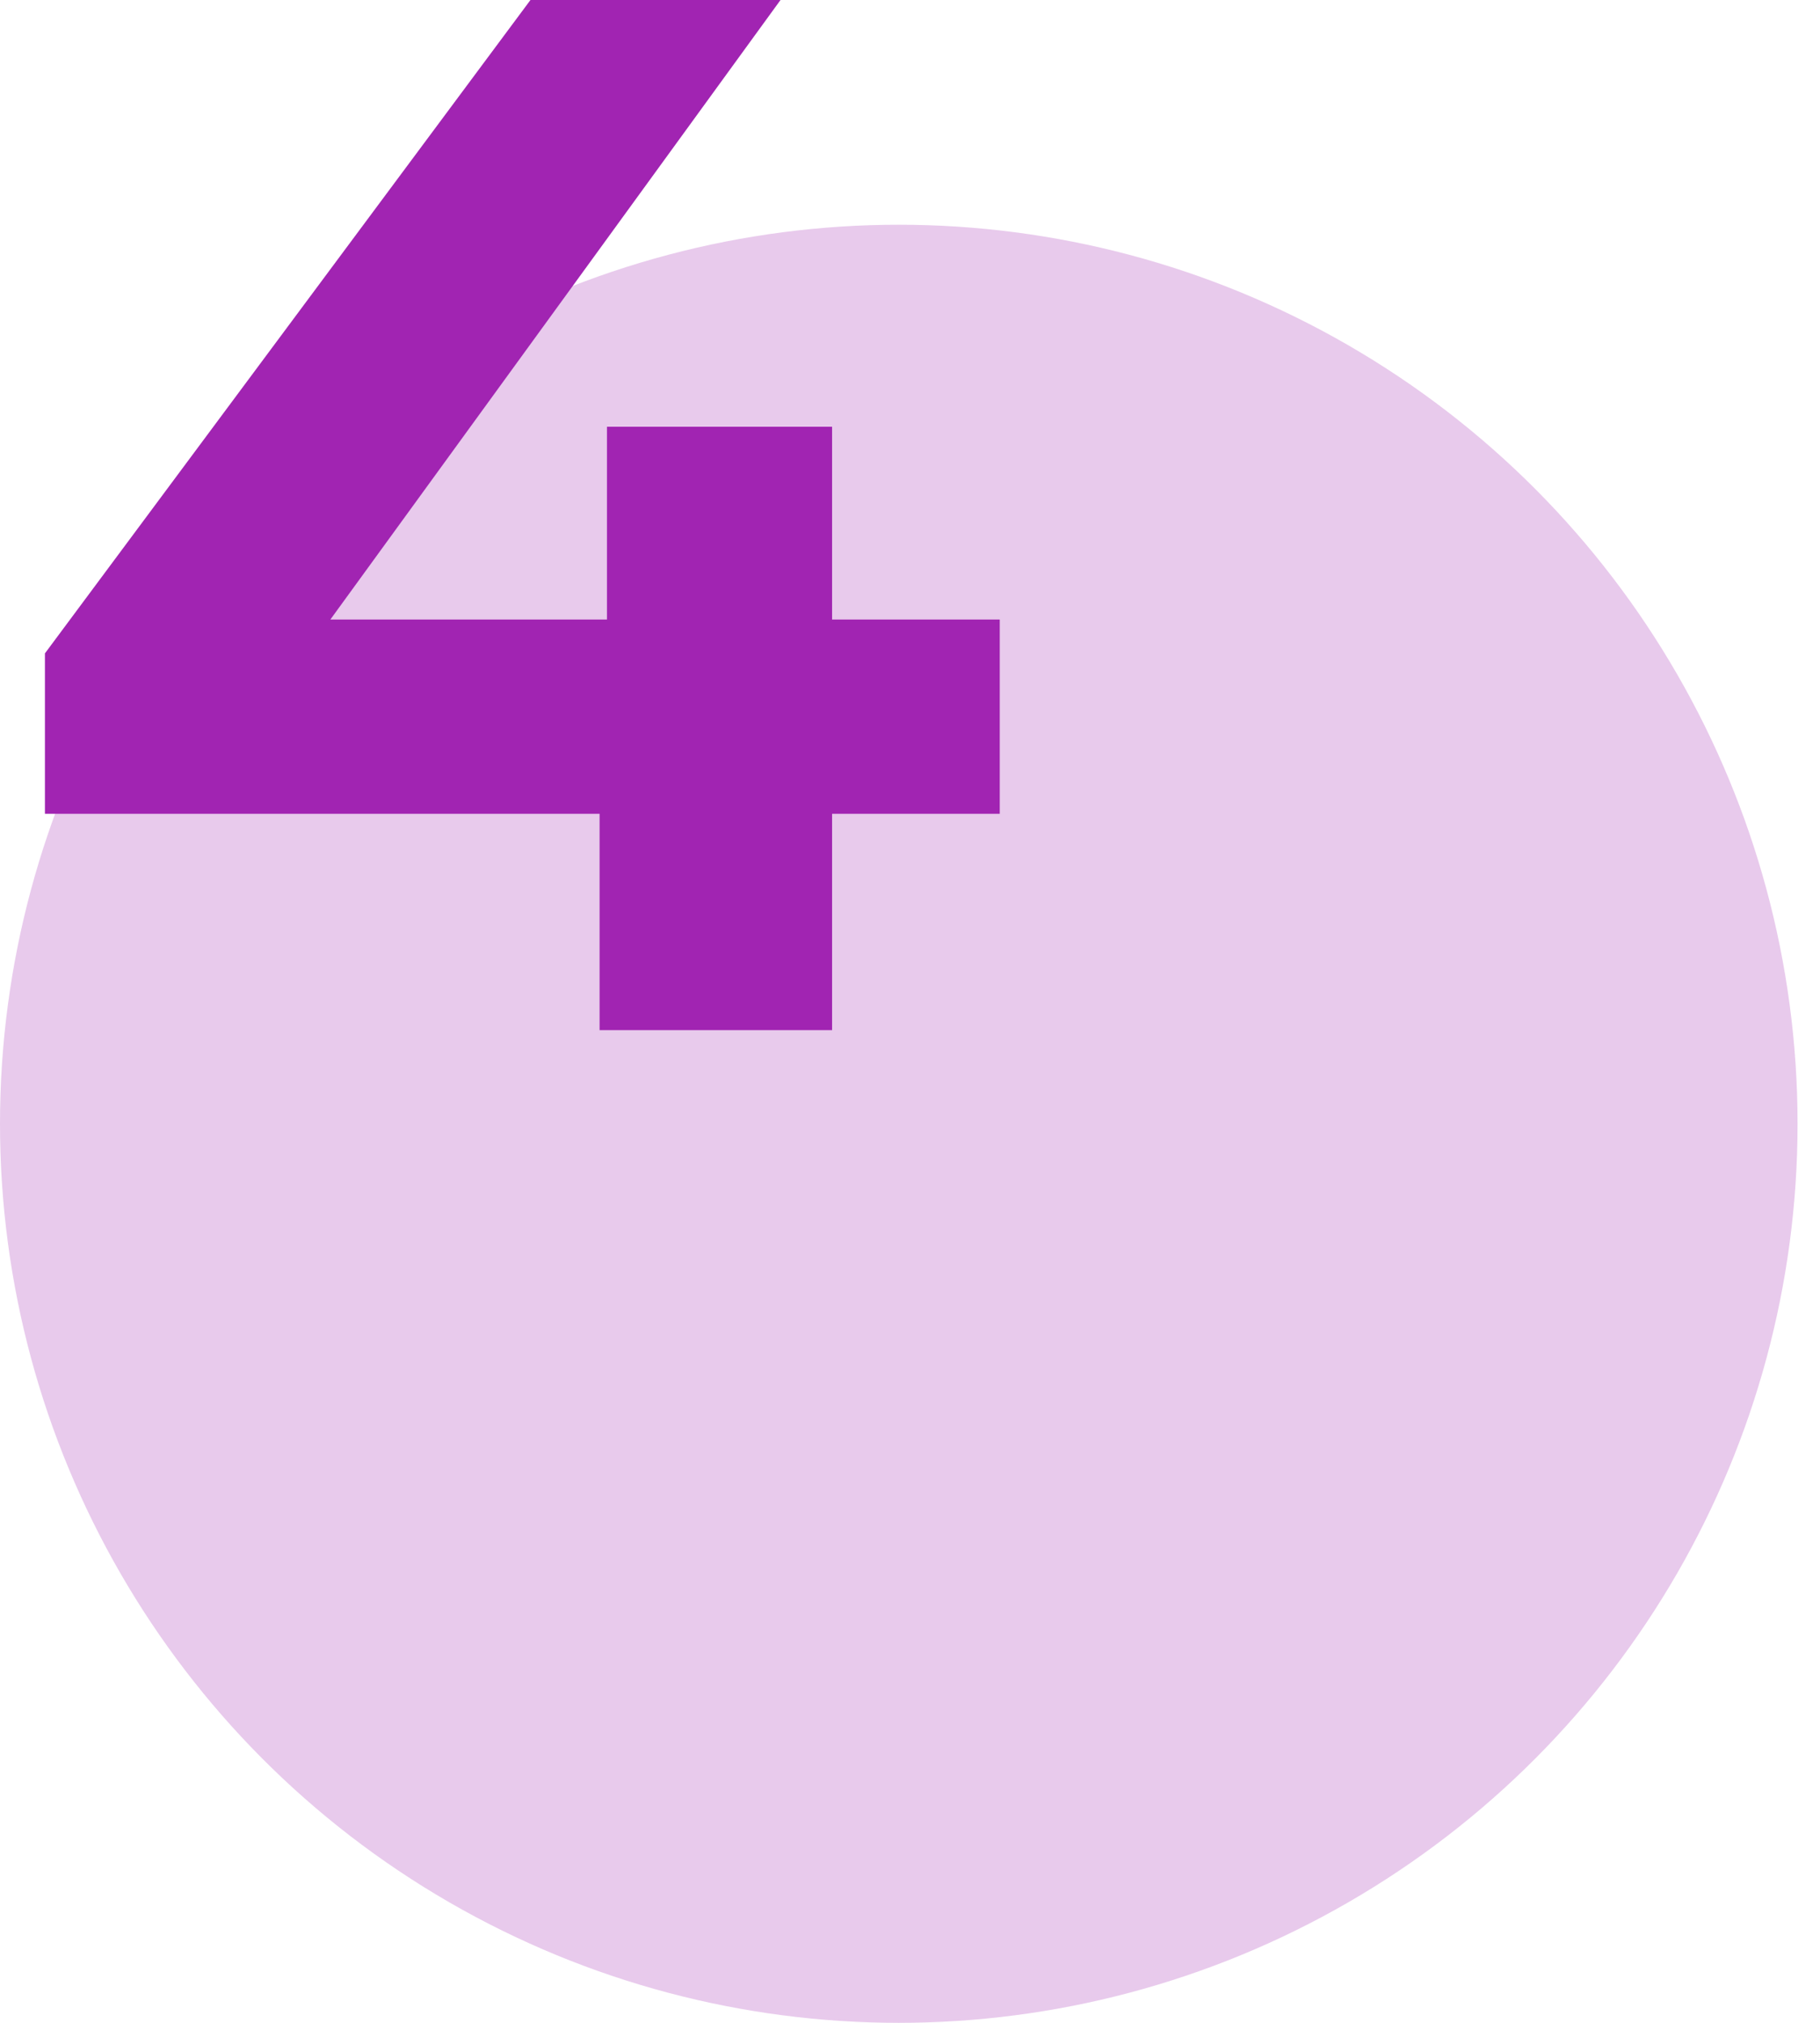
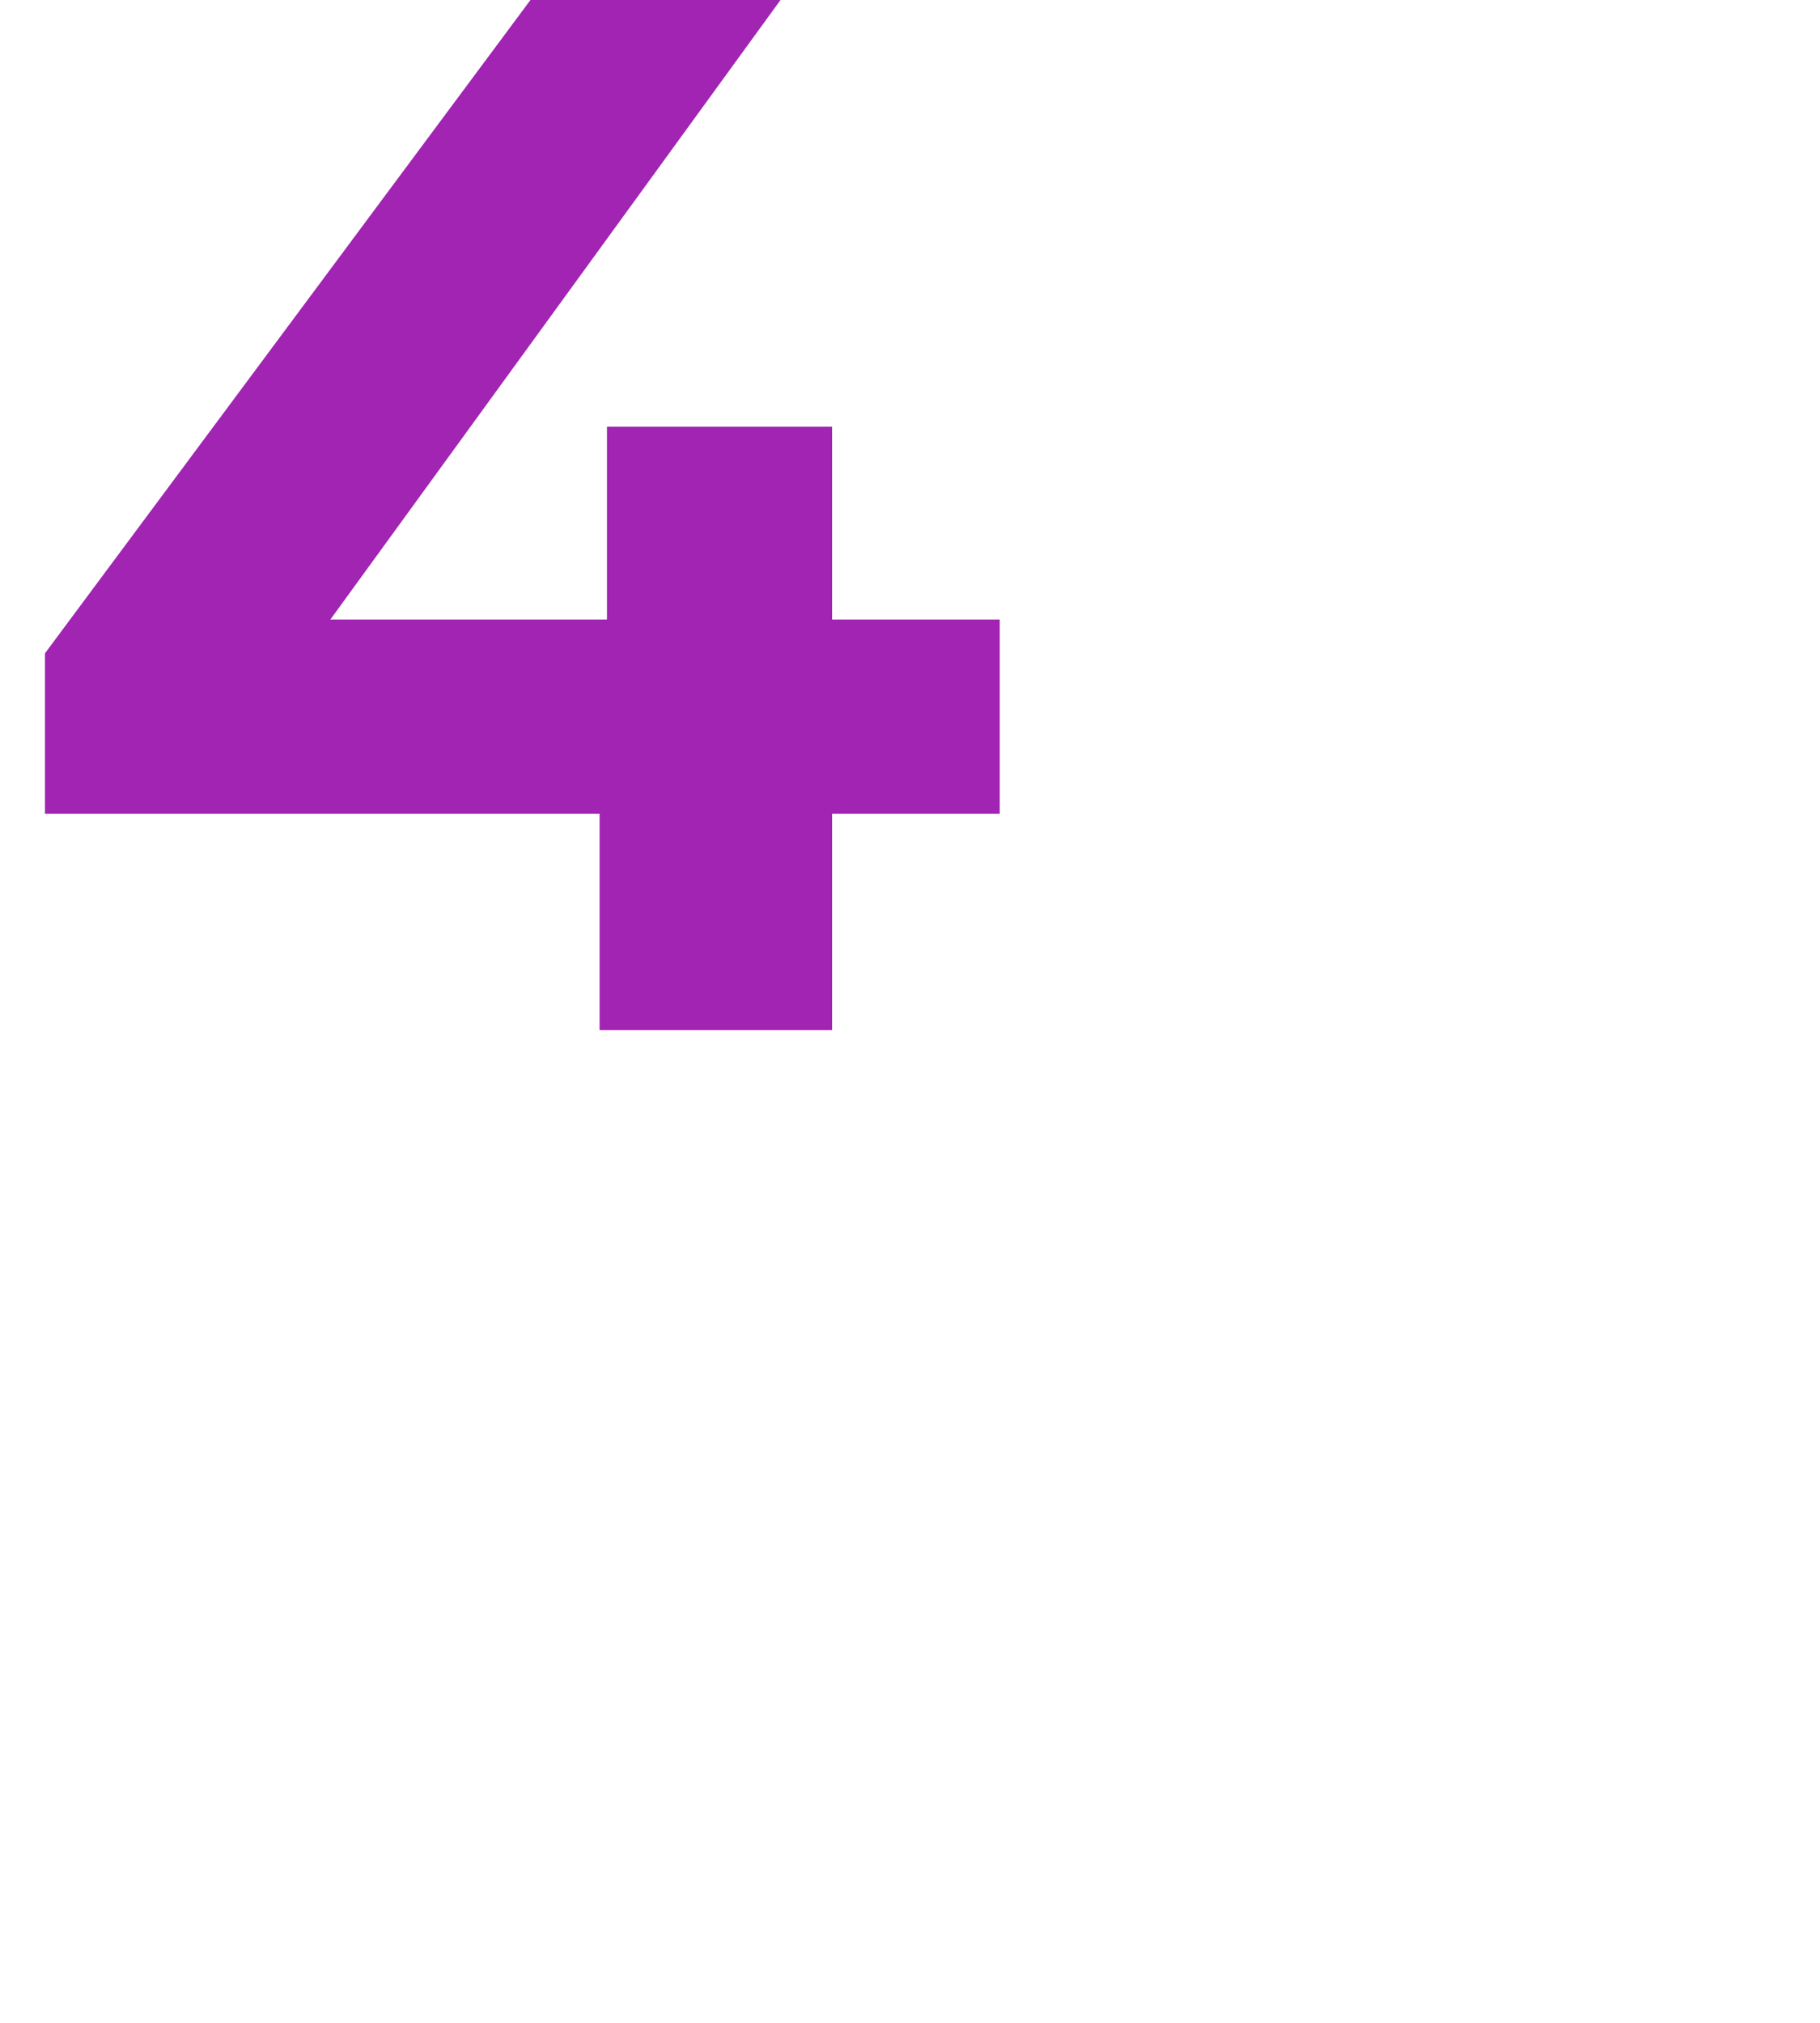
<svg xmlns="http://www.w3.org/2000/svg" width="54px" height="60px" viewBox="0 0 54 60" version="1.1">
  <title>Group 15</title>
  <g id="Page-1" stroke="none" stroke-width="1" fill="none" fill-rule="evenodd">
    <g id="Artboard" transform="translate(-766, -808)">
      <g id="Group-15" transform="translate(766, 808)">
-         <circle id="Oval" fill="#E8CAEC" cx="26.667" cy="33.333" r="26.667" />
        <polygon id="Fill-6" fill="#A124B2" points="29.663 24.139 24.688 24.139 24.688 30.556 17.79 30.556 17.79 24.139 1.333 24.139 1.333 19.38 15.739 0 23.158 0 9.802 18.376 18.009 18.376 18.009 12.658 24.688 12.658 24.688 18.376 29.663 18.376" />
      </g>
    </g>
  </g>
</svg>